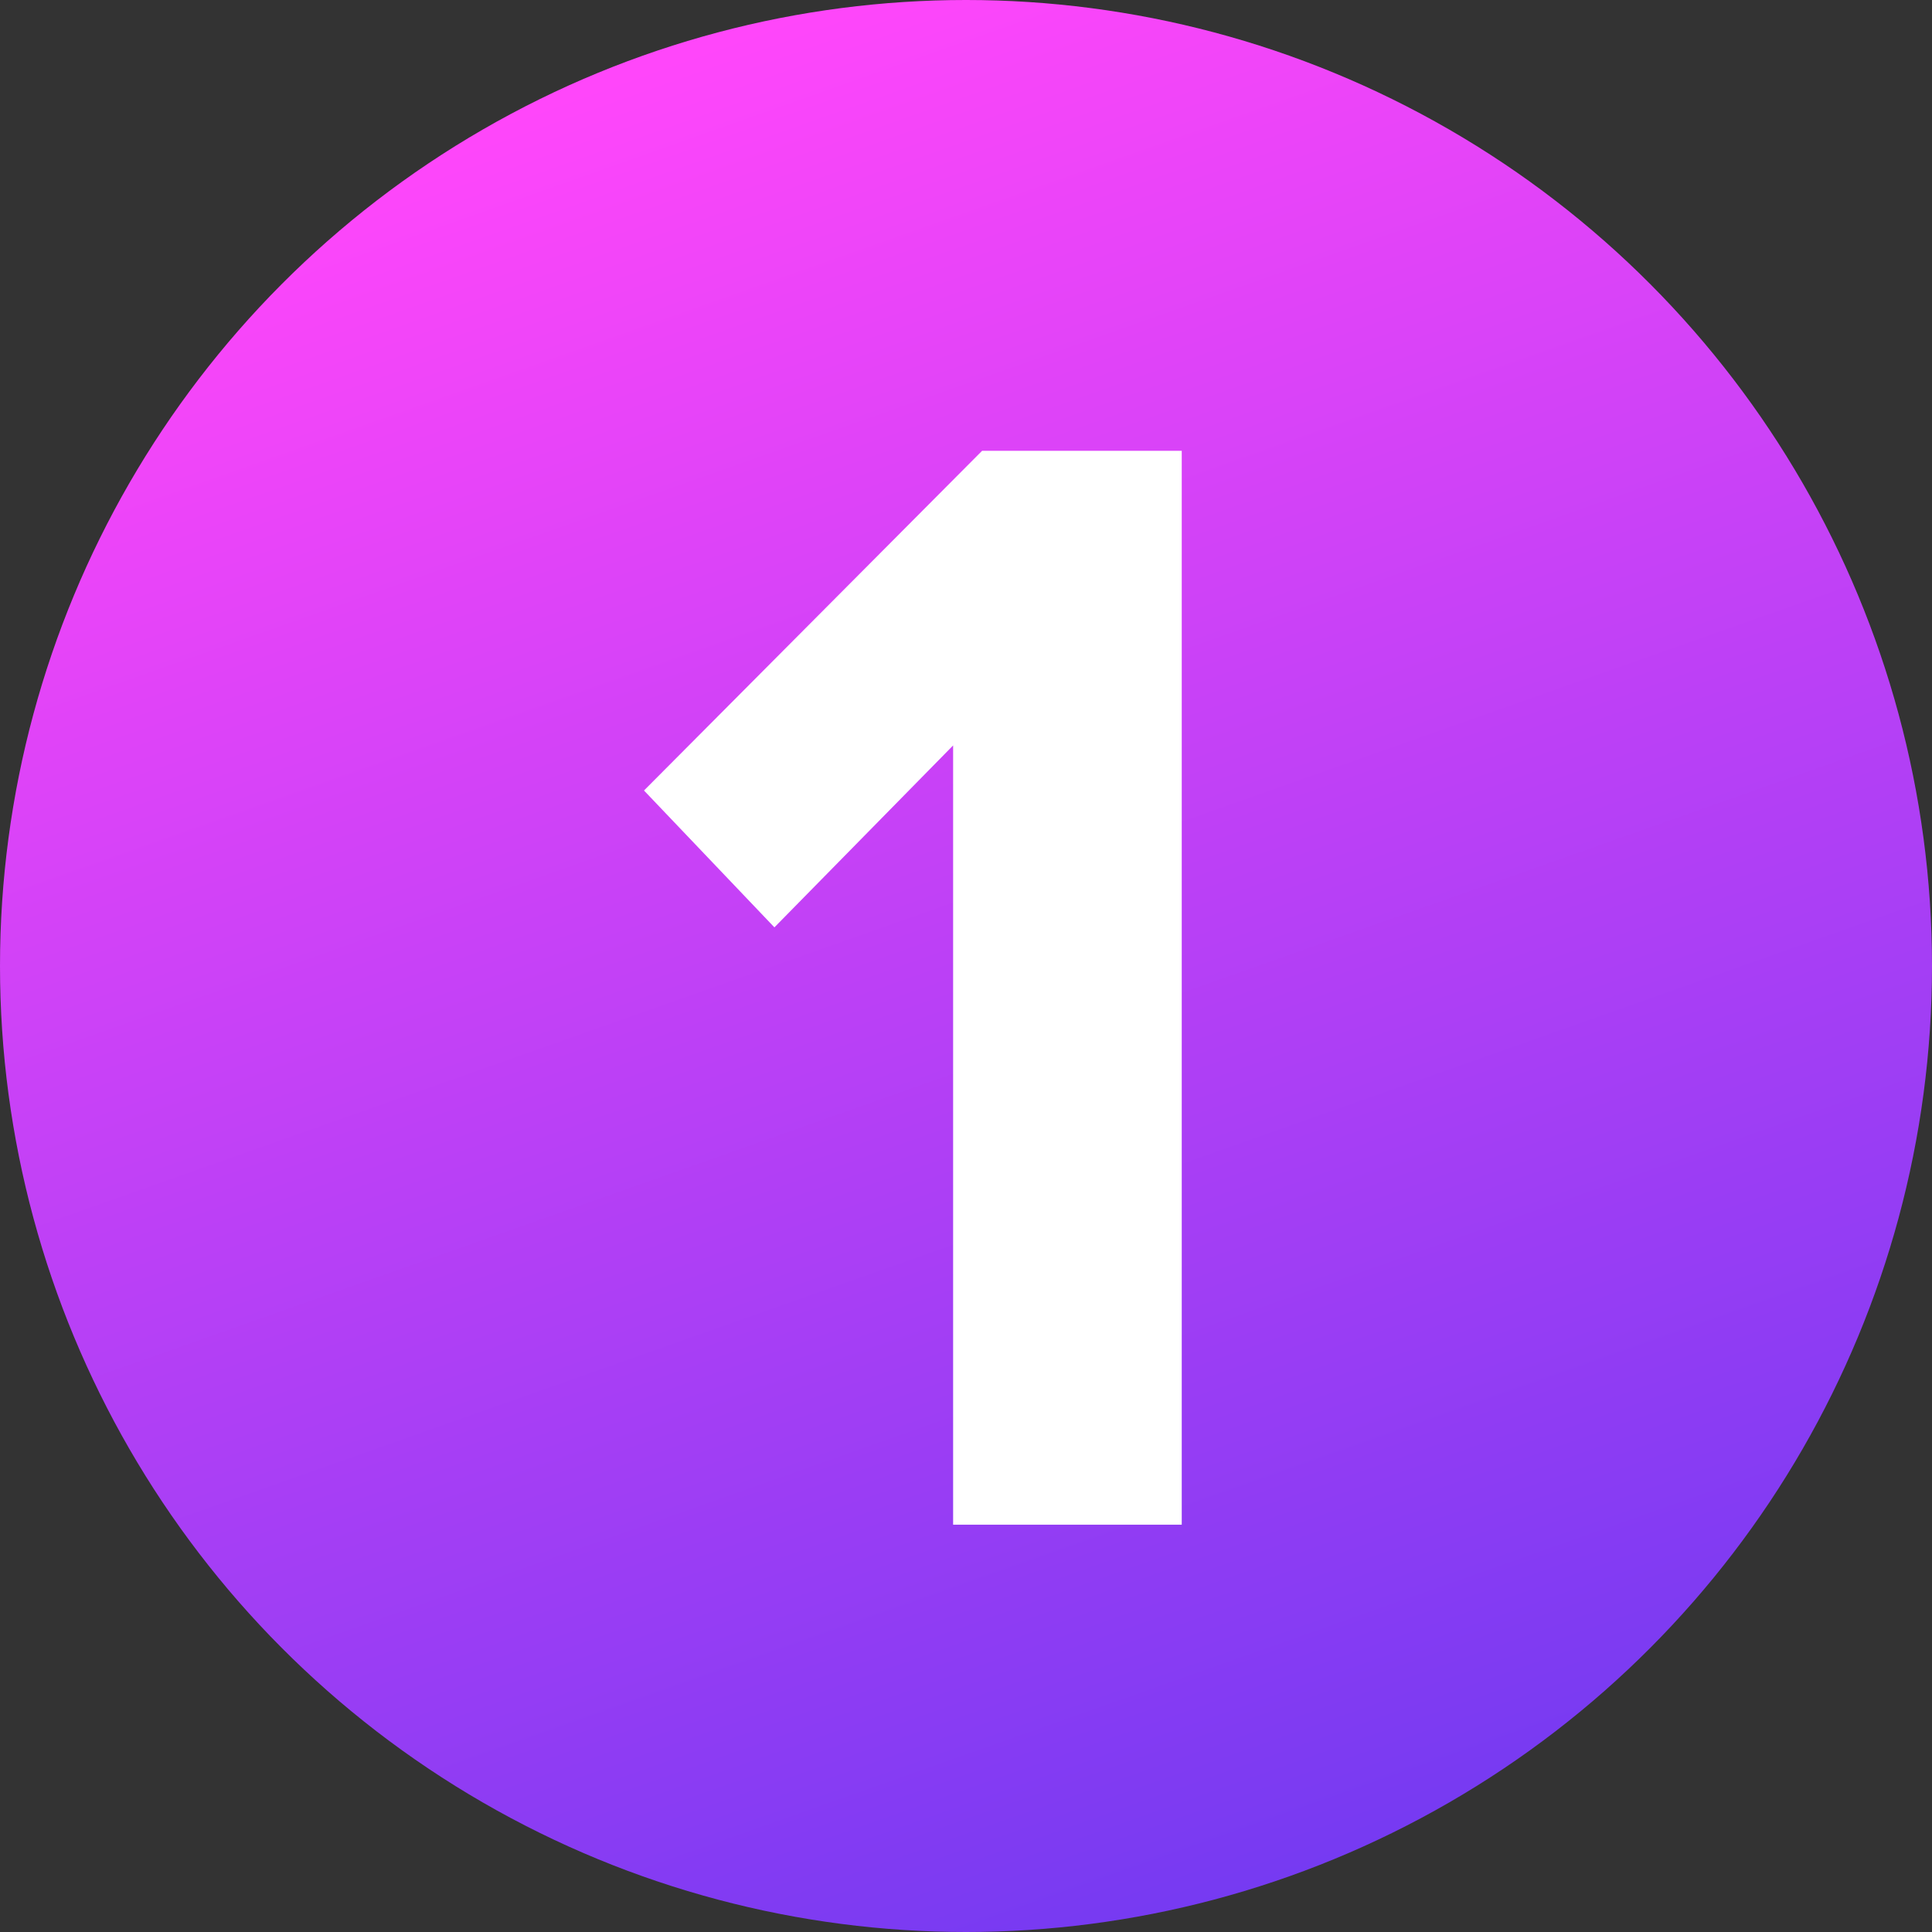
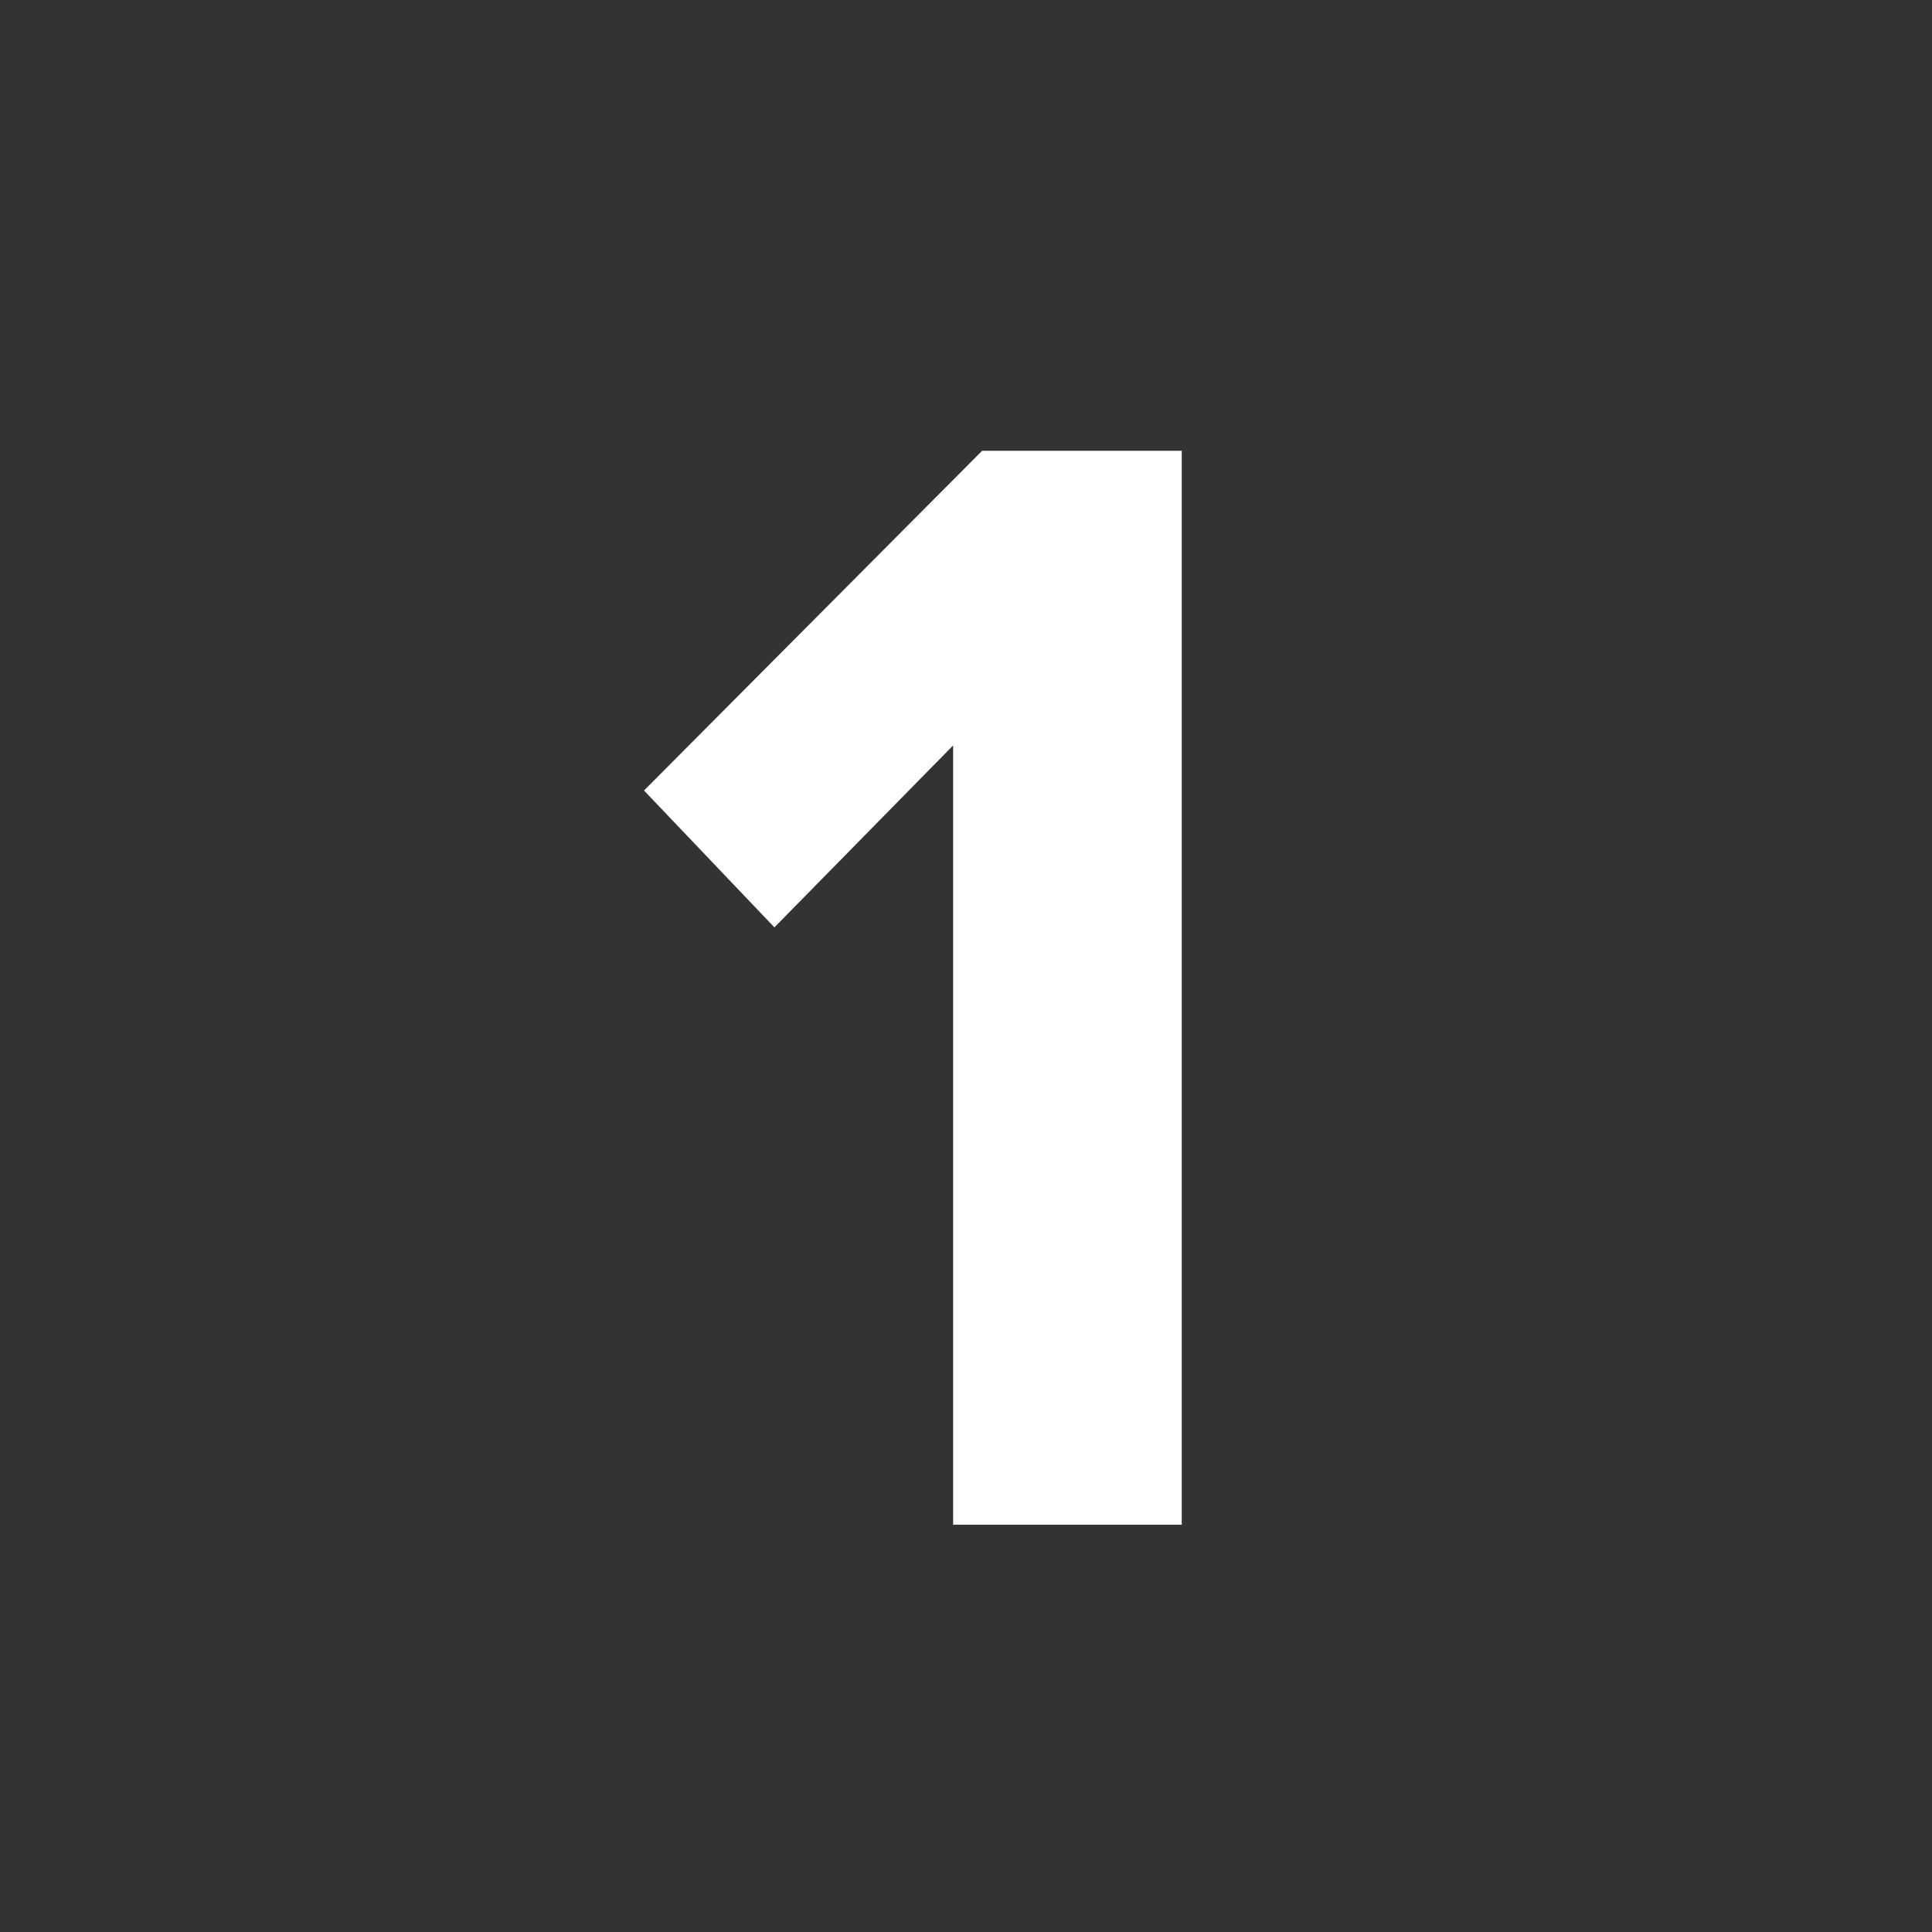
<svg xmlns="http://www.w3.org/2000/svg" width="30" height="30" viewBox="0 0 30 30" fill="none">
  <rect x="0" y="0" width="30" height="30" fill="#333333" stroke="none" />
-   <circle cx="15" cy="15" r="15" fill="url(#paint0_linear_32_23)" />
  <path d="M18.35 23.675H14.8V11.575L12.025 14.4L10 12.275L15.25 7H18.35V23.675Z" fill="white" />
  <defs>
    <linearGradient id="paint0_linear_32_23" x1="13.066" y1="-9.37086e-07" x2="23.928" y2="30.728" gradientUnits="userSpaceOnUse">
      <stop stop-color="#FF46FA" />
      <stop offset="1" stop-color="#6939F1" />
    </linearGradient>
  </defs>
</svg>